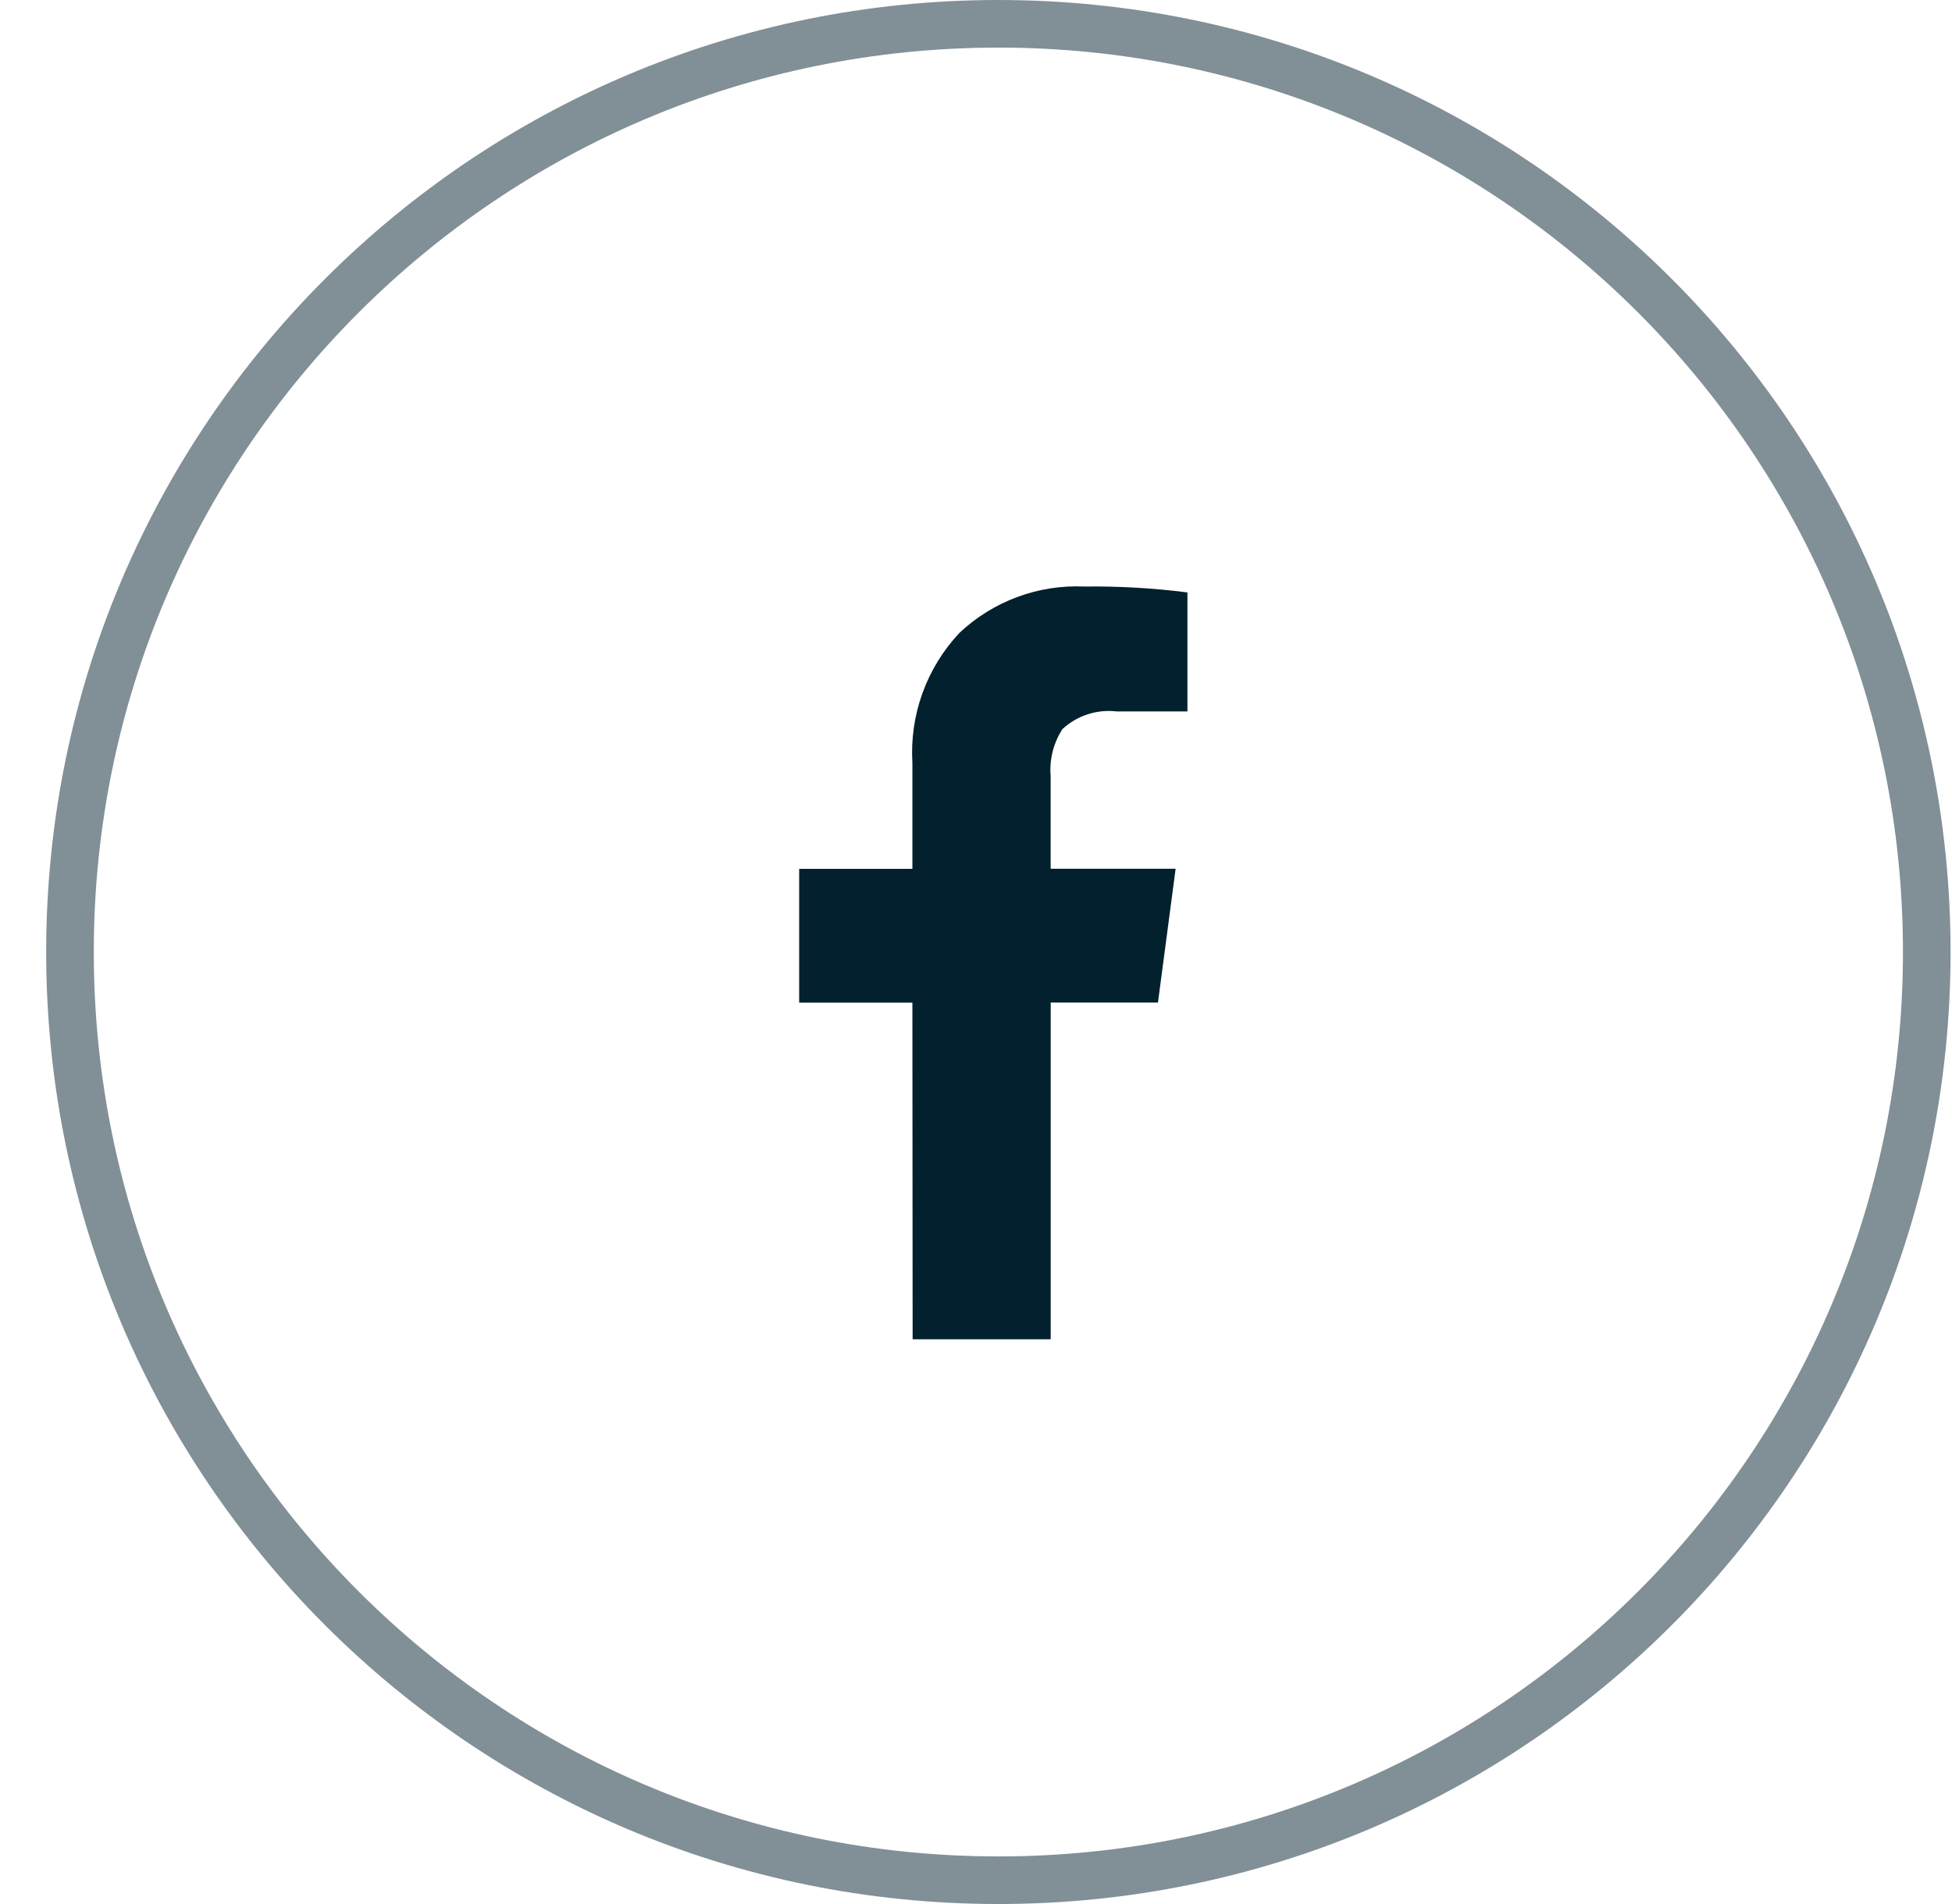
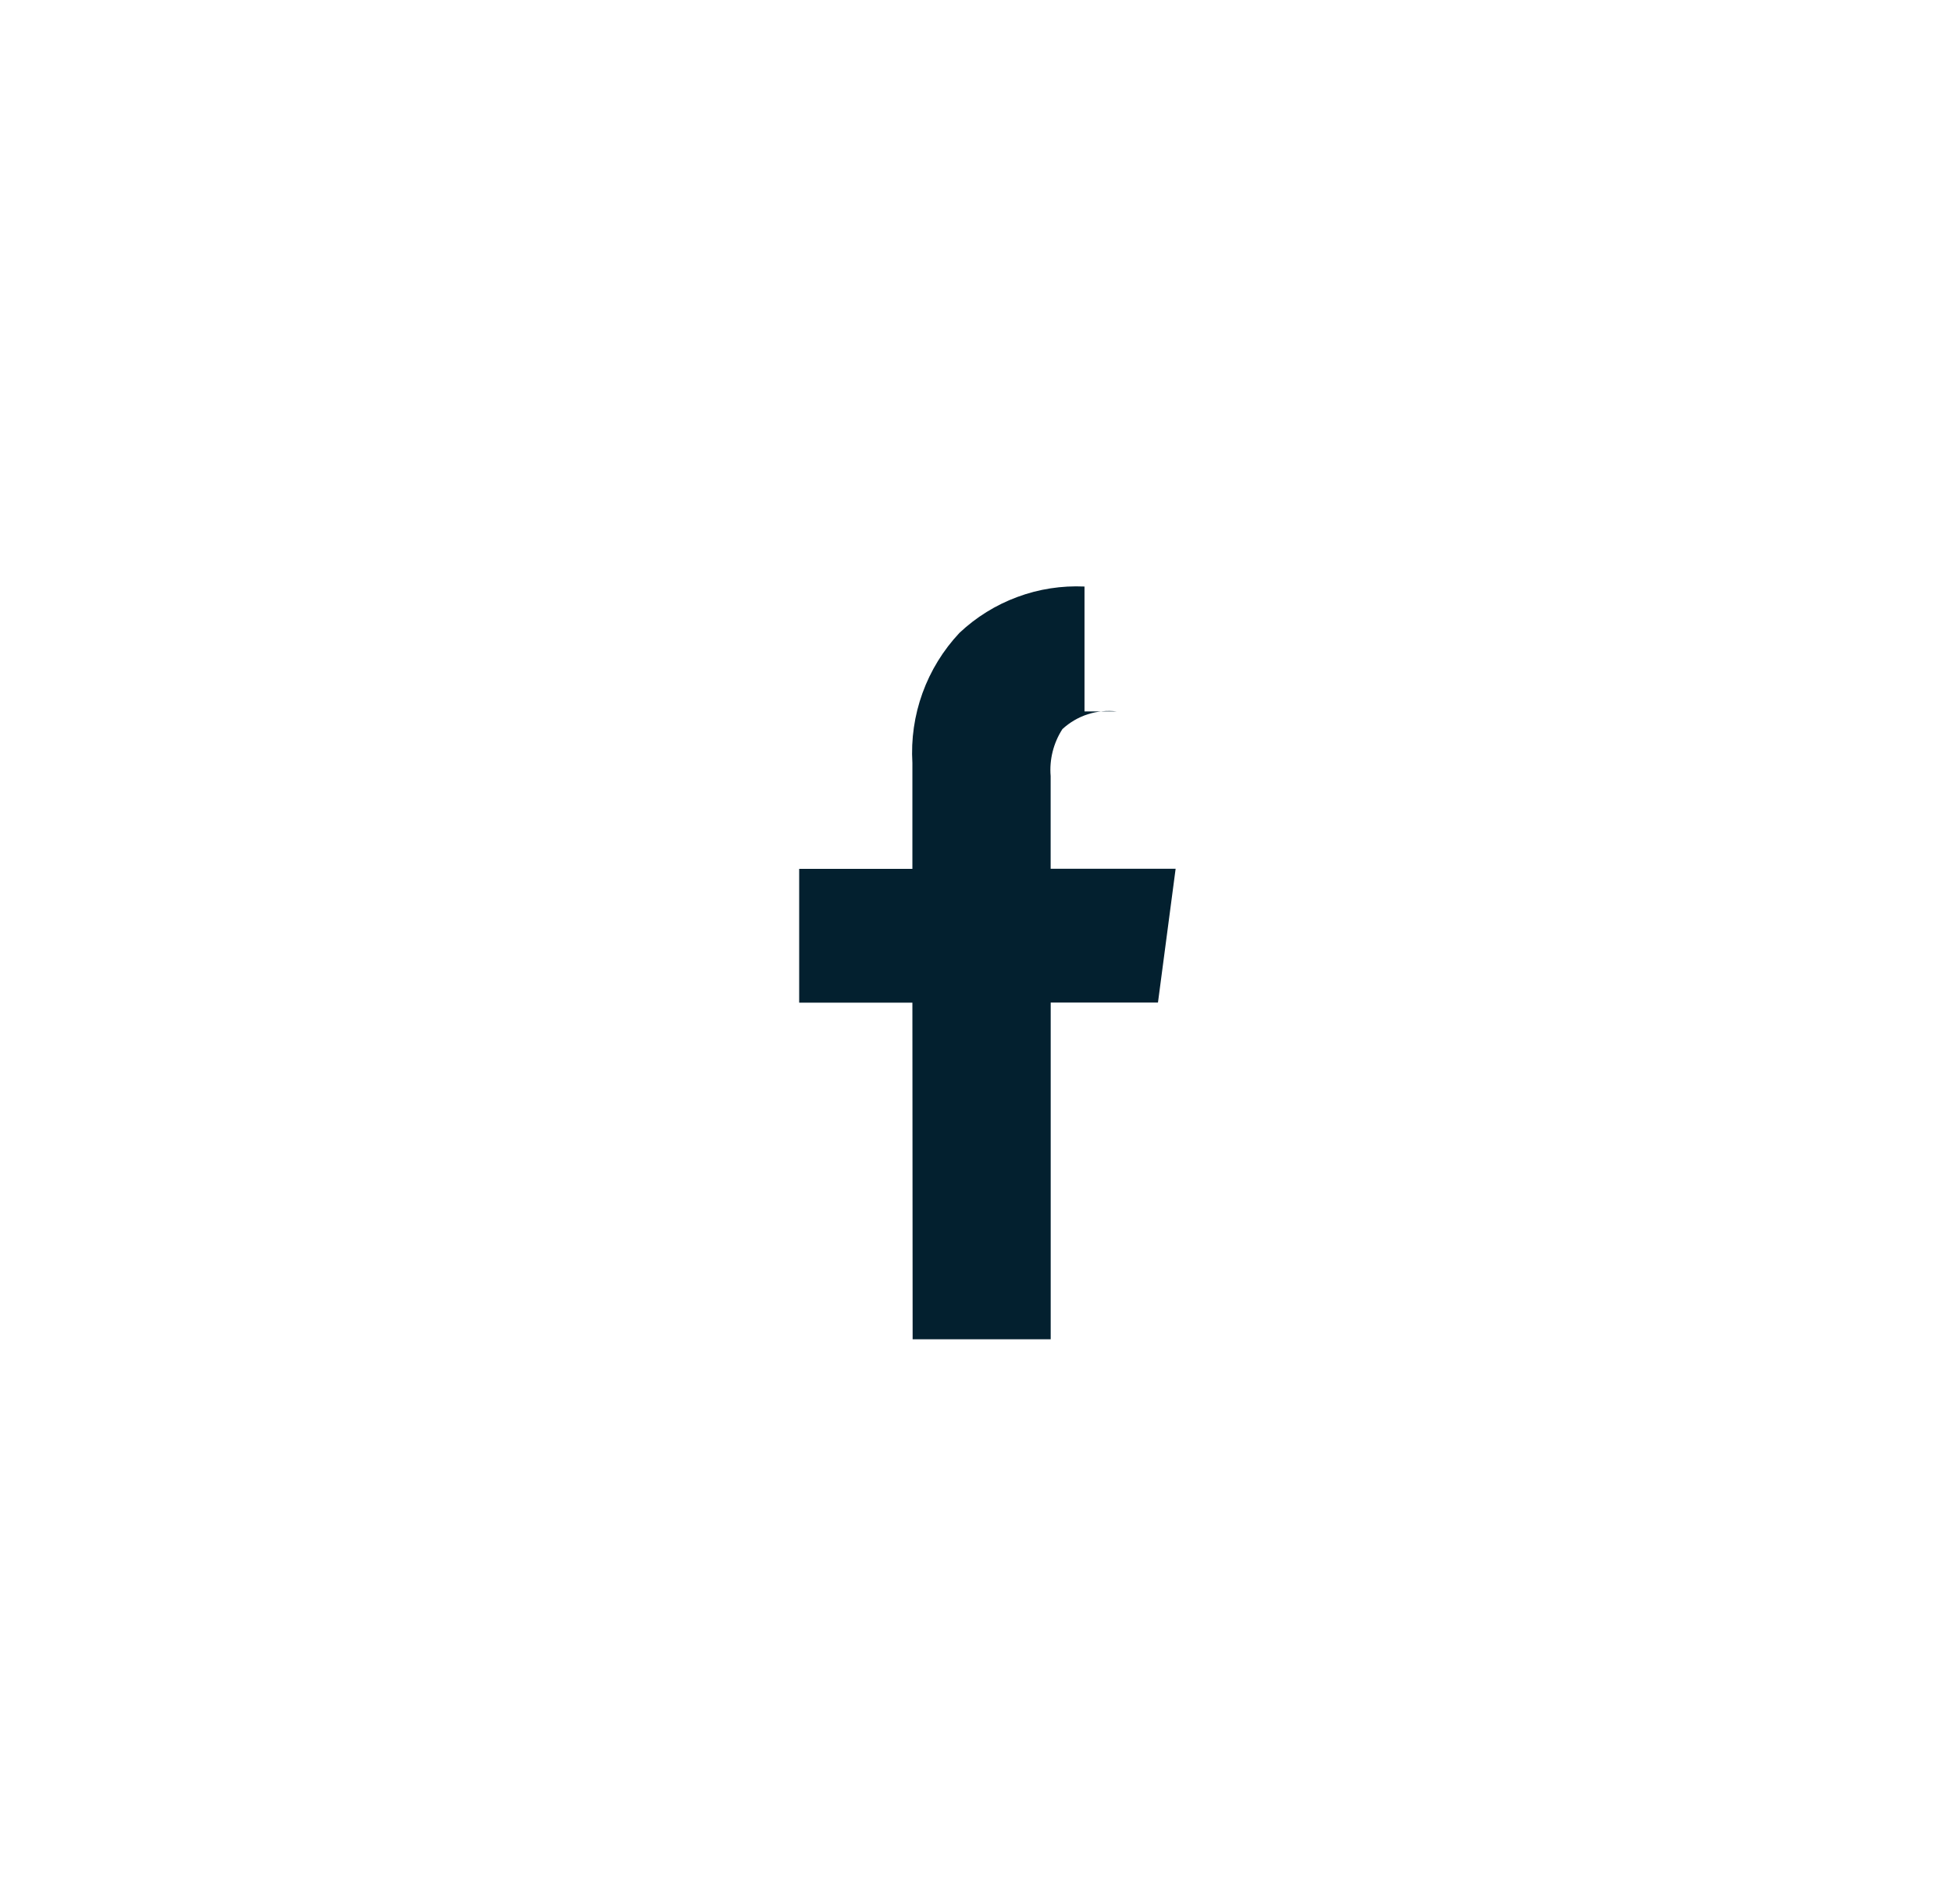
<svg xmlns="http://www.w3.org/2000/svg" width="41" height="40" viewBox="0 0 41 40" fill="none">
  <g opacity="0.5">
-     <path d="M20.97 39.5C31.739 39.5 40.47 30.77 40.47 20C40.47 9.23 31.739 0.5 20.97 0.5C10.2 0.5 1.47 9.23 1.47 20C1.47 30.77 10.2 39.5 20.97 39.5Z" stroke="#03202F" />
-   </g>
-   <path d="M19.164 21.064H16.786V18.253H19.164V16.029C19.134 15.53 19.206 15.03 19.376 14.56C19.546 14.09 19.811 13.659 20.153 13.295C20.503 12.965 20.916 12.709 21.367 12.542C21.818 12.374 22.299 12.3 22.779 12.322C23.502 12.313 24.224 12.354 24.941 12.446V14.946H23.458C23.252 14.922 23.043 14.942 22.846 15.006C22.649 15.07 22.468 15.176 22.315 15.317C22.126 15.61 22.039 15.958 22.068 16.305V18.251H24.693L24.322 21.062H22.069V28.136H19.169L19.164 21.064Z" fill="#03202F" />
+     </g>
+   <path d="M19.164 21.064H16.786V18.253H19.164V16.029C19.134 15.53 19.206 15.03 19.376 14.56C19.546 14.09 19.811 13.659 20.153 13.295C20.503 12.965 20.916 12.709 21.367 12.542C21.818 12.374 22.299 12.3 22.779 12.322V14.946H23.458C23.252 14.922 23.043 14.942 22.846 15.006C22.649 15.07 22.468 15.176 22.315 15.317C22.126 15.61 22.039 15.958 22.068 16.305V18.251H24.693L24.322 21.062H22.069V28.136H19.169L19.164 21.064Z" fill="#03202F" />
</svg>